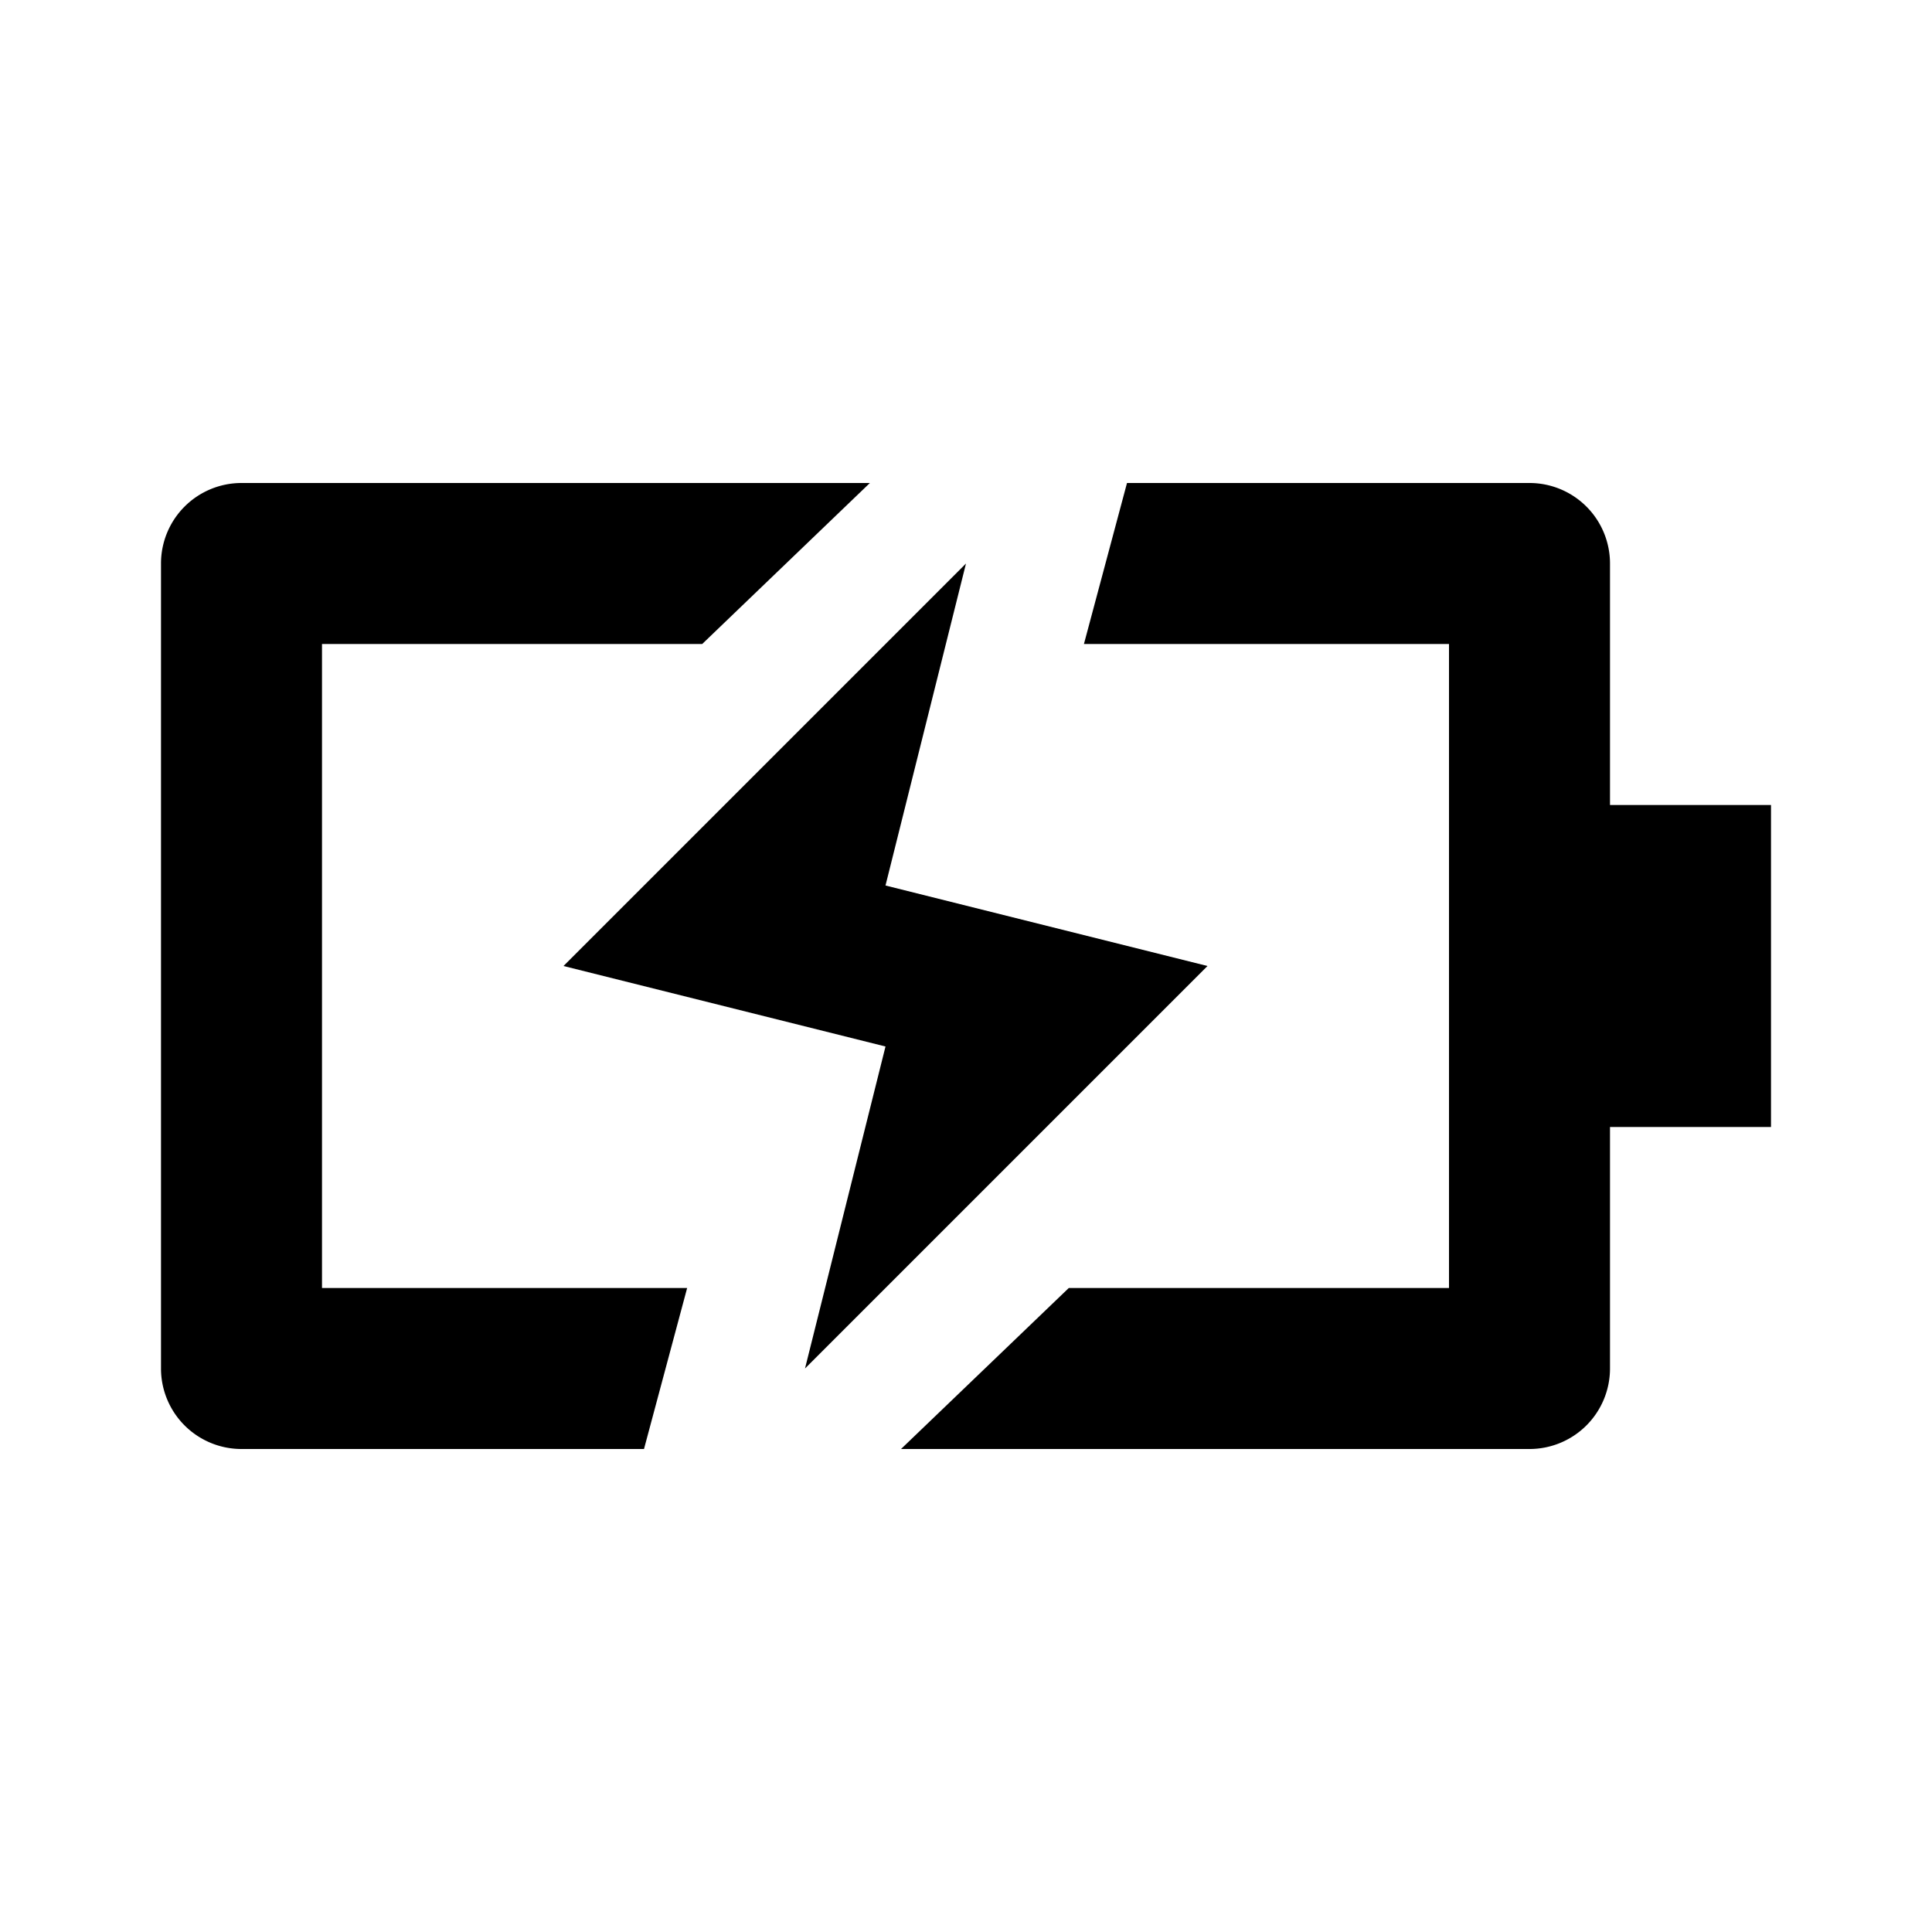
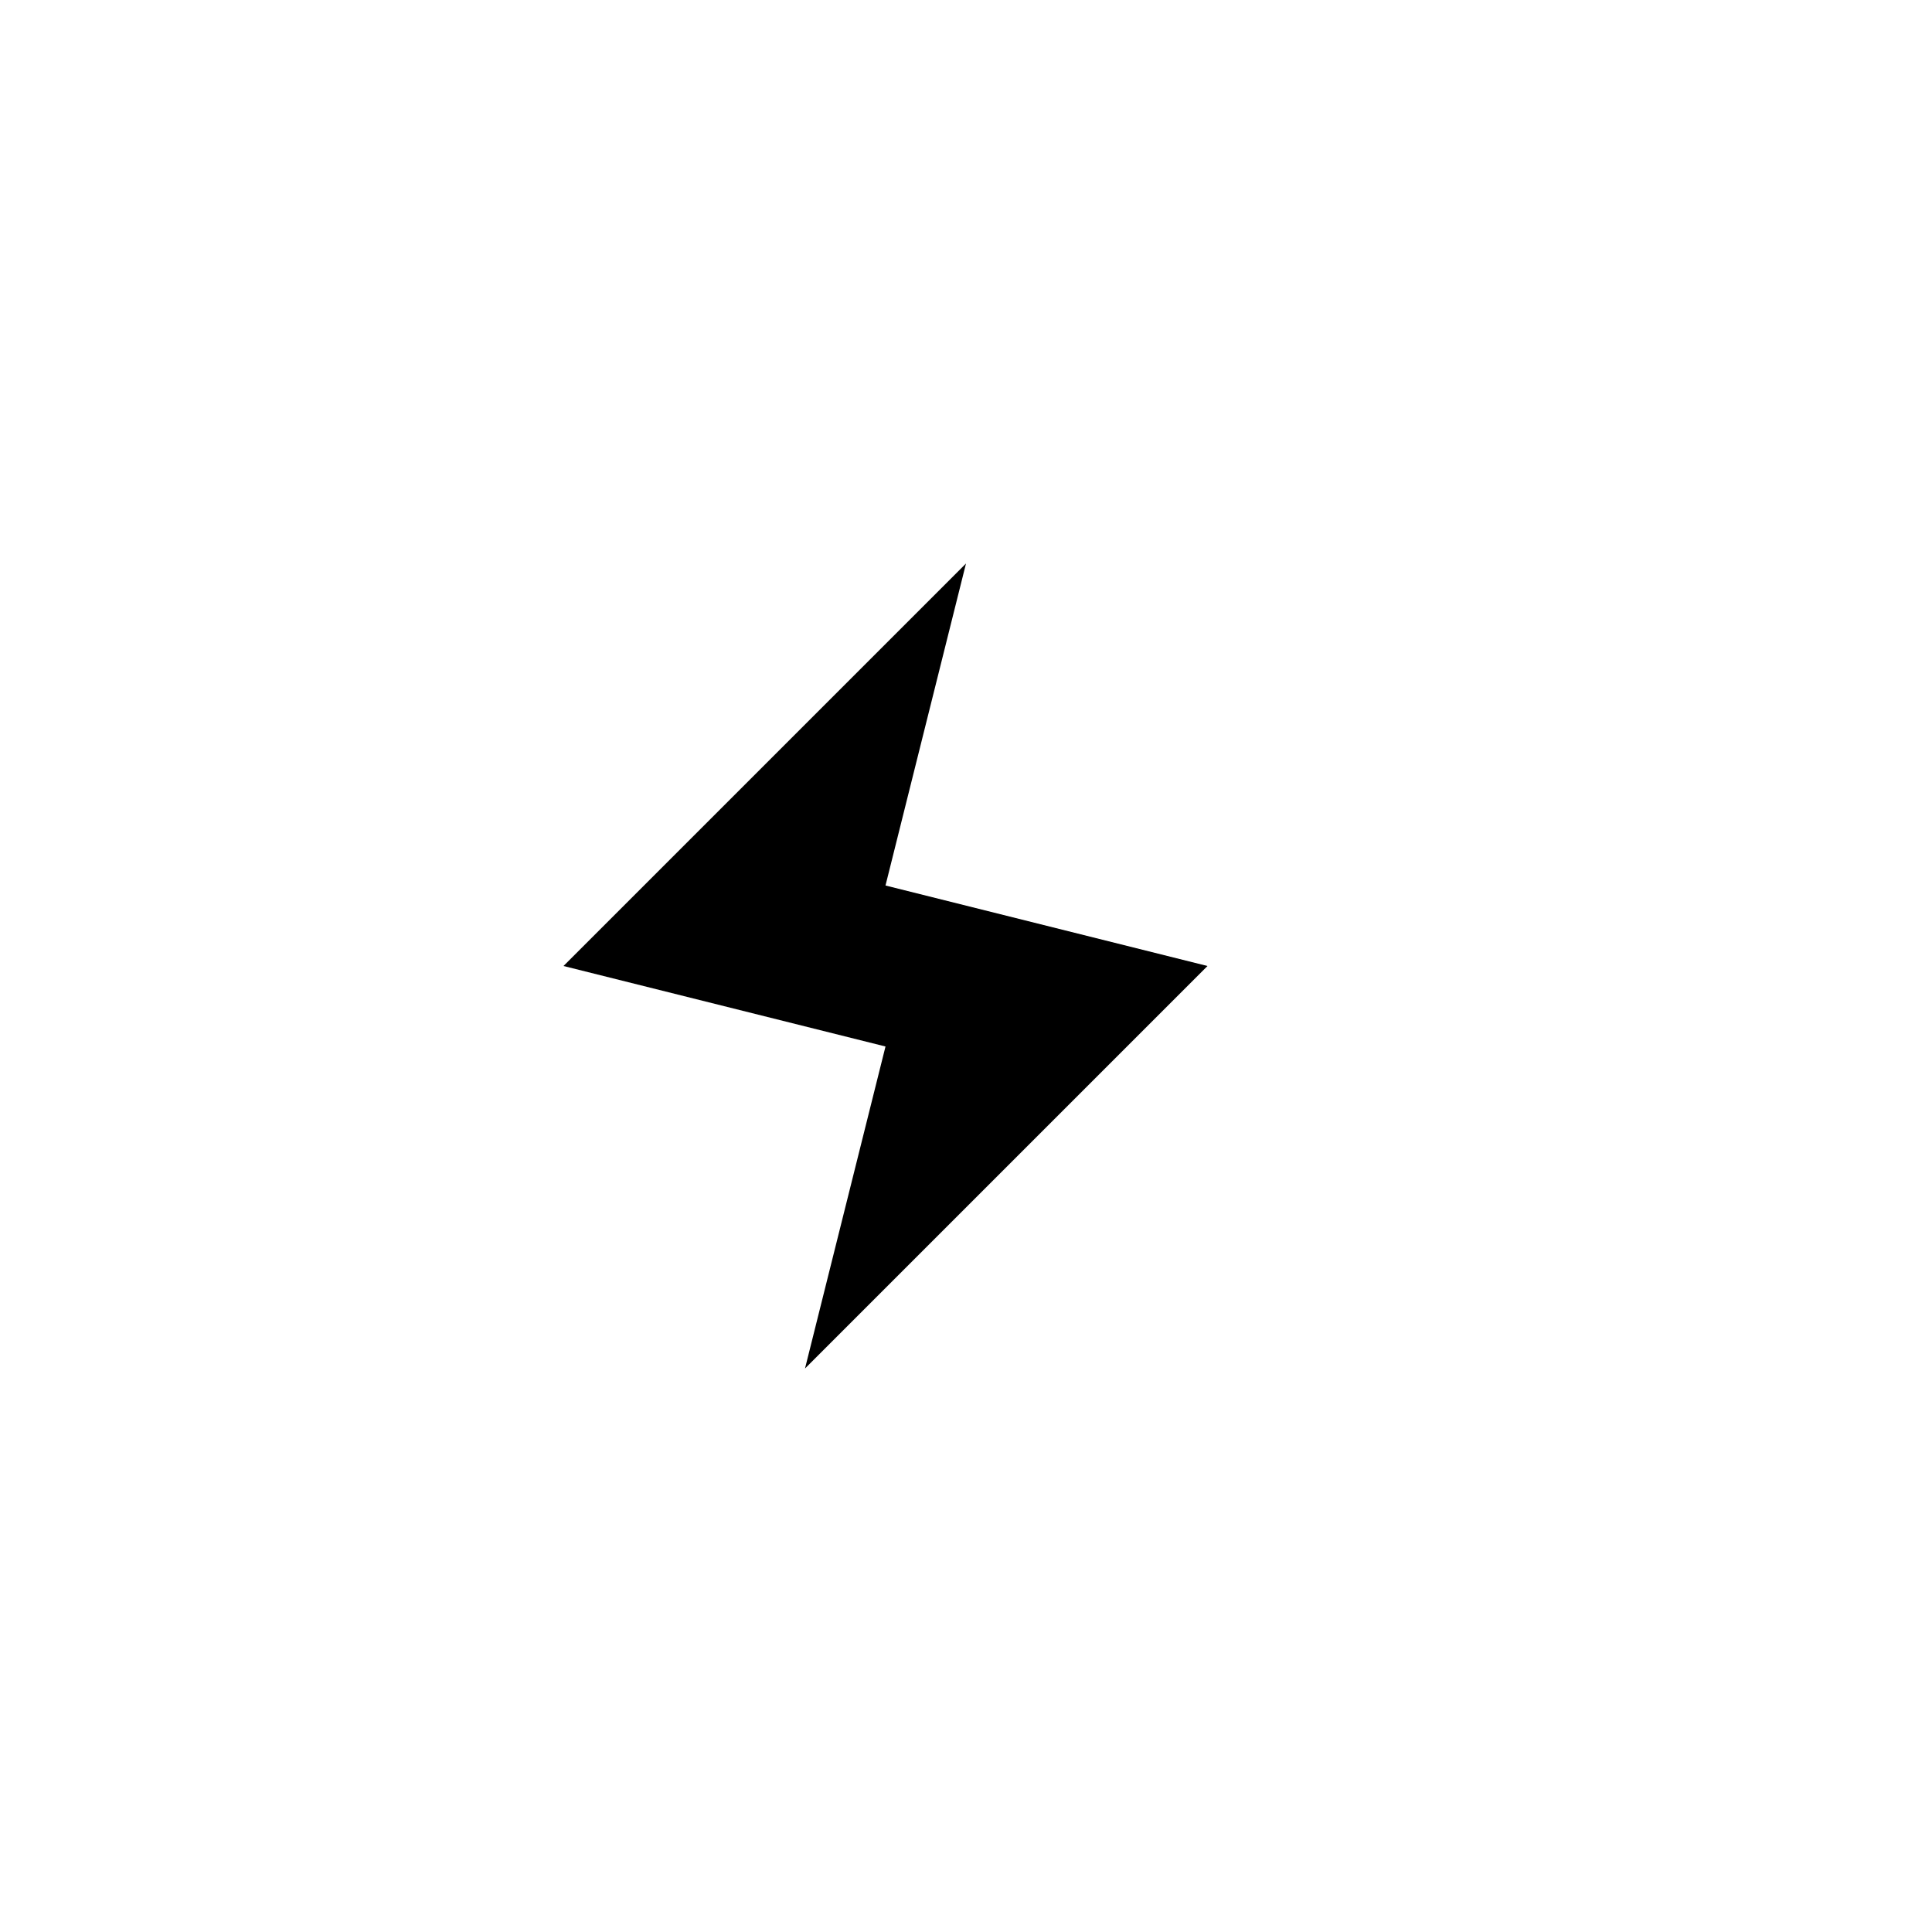
<svg xmlns="http://www.w3.org/2000/svg" width="24" height="24" viewBox="0 0 24 24">
  <path d="M7 12l4 1-1 4 5-5-4-1 1-4z" />
-   <path d="M3 18h5l.536-2H4V8h4.723l2.083-2H3a1 1 0 0 0-1 1v10a1 1 0 0 0 1 1zM20 7a1 1 0 0 0-1-1h-5l-.535 2H18v8h-4.723l-2.084 2H19a1 1 0 0 0 1-1v-3h2v-4h-2V7z" />
</svg>